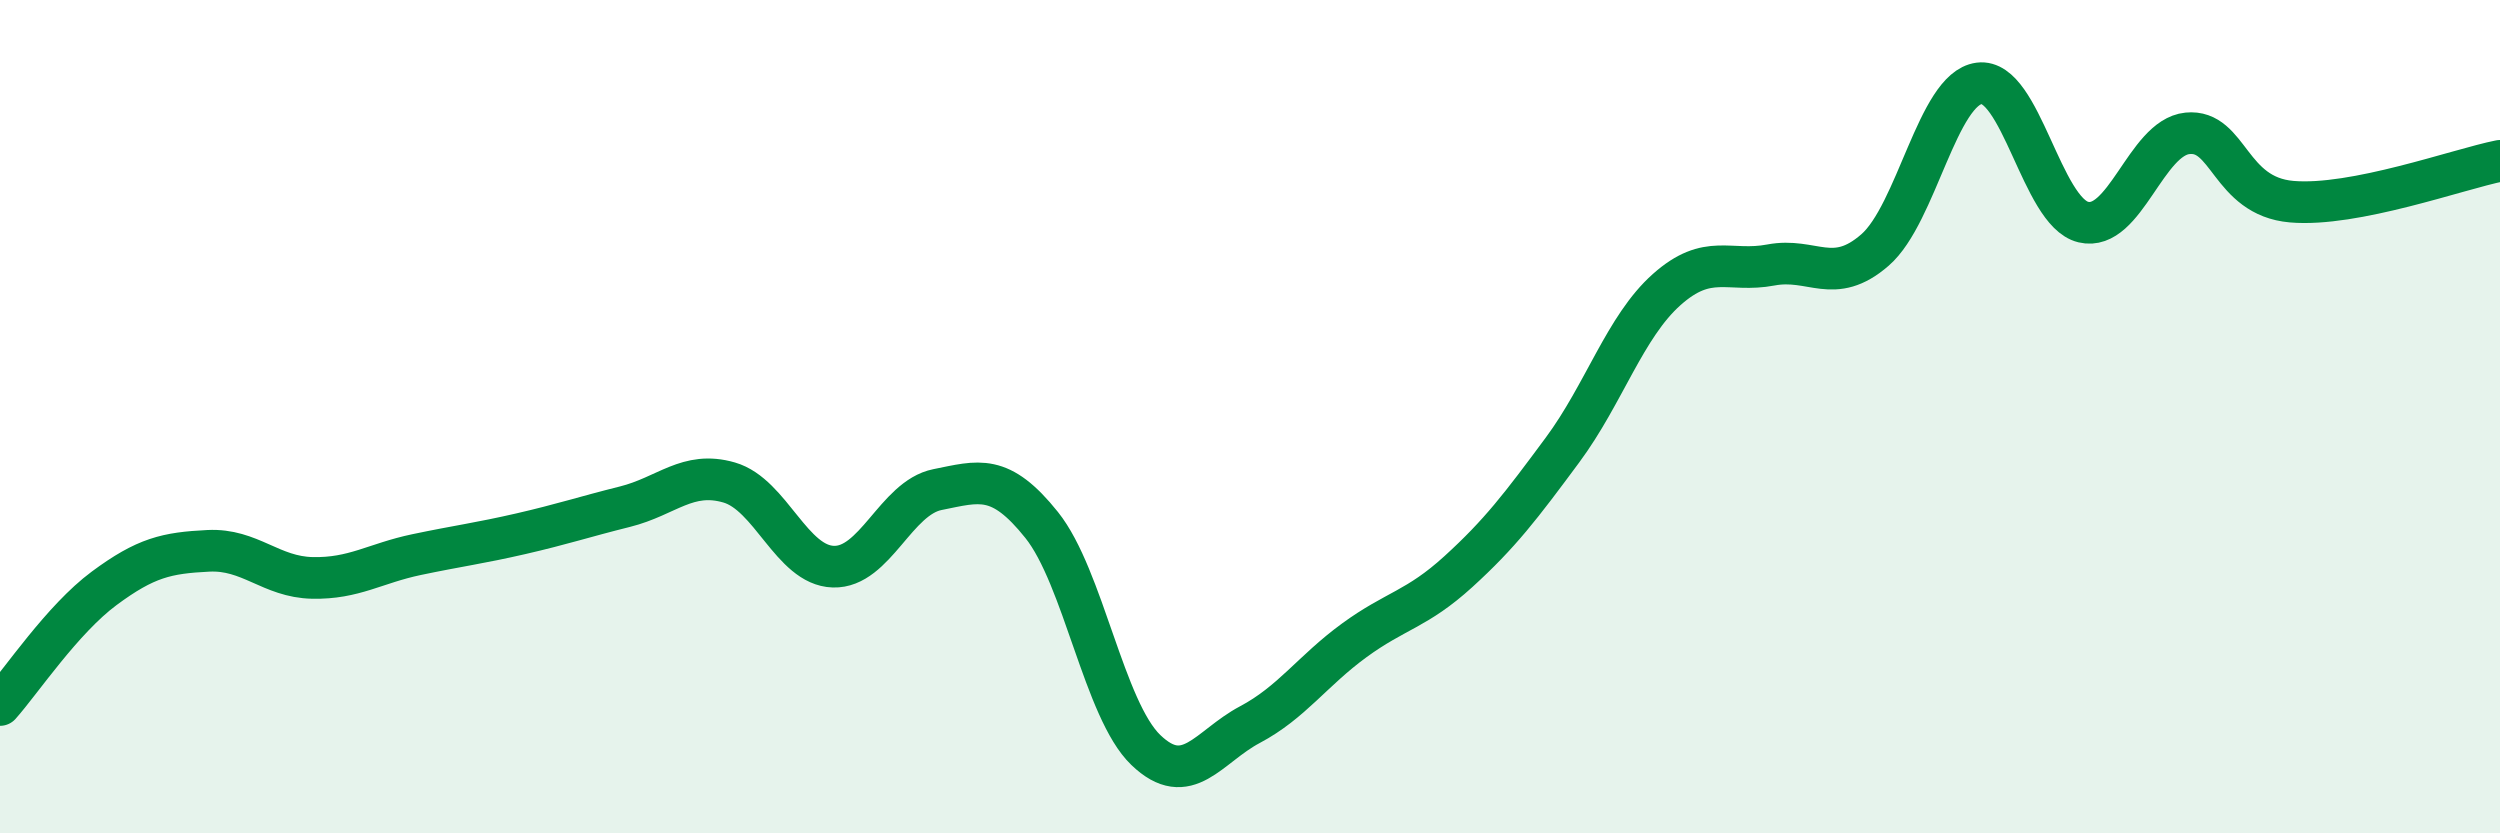
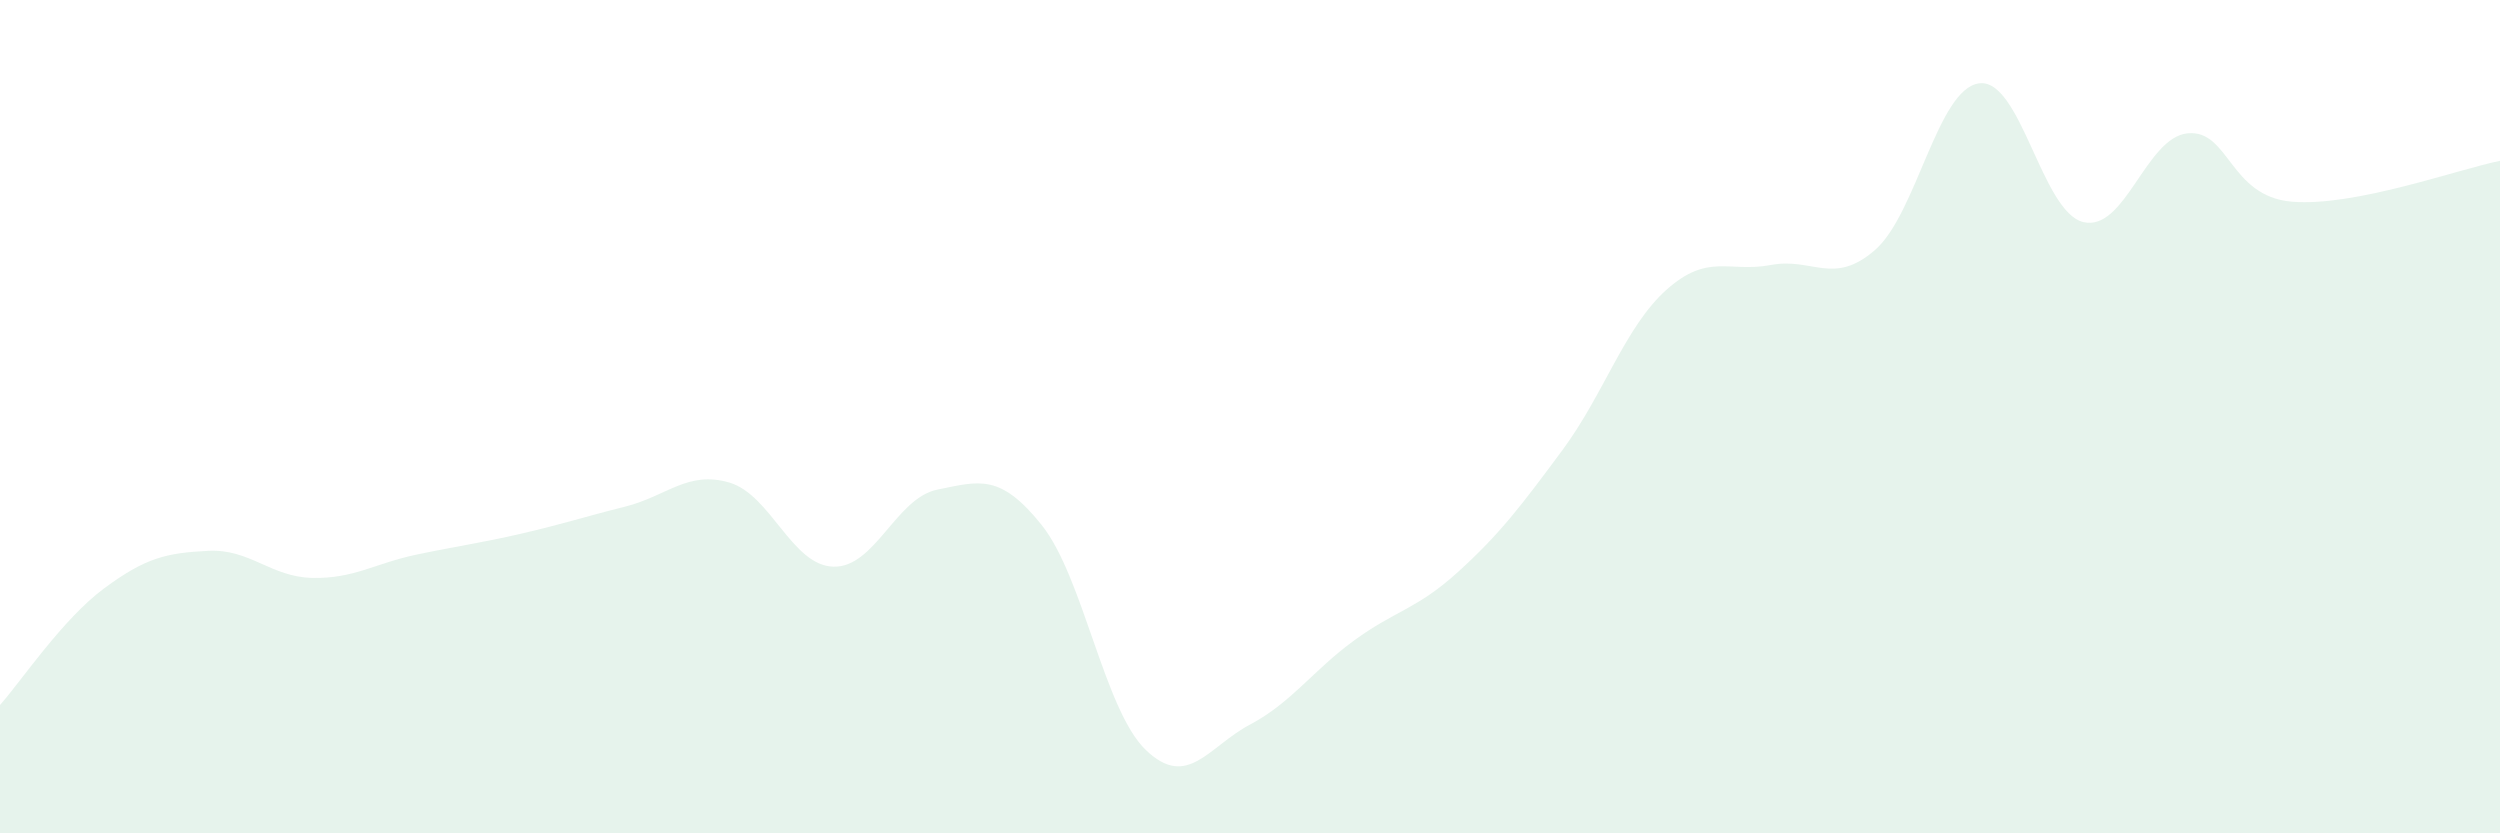
<svg xmlns="http://www.w3.org/2000/svg" width="60" height="20" viewBox="0 0 60 20">
  <path d="M 0,16.92 C 0.5,16.36 1.5,14.86 2.5,14.12 C 3.5,13.38 4,13.27 5,13.22 C 6,13.17 6.5,13.85 7.5,13.87 C 8.5,13.89 9,13.52 10,13.31 C 11,13.1 11.5,13.04 12.5,12.81 C 13.5,12.58 14,12.41 15,12.16 C 16,11.91 16.5,11.29 17.5,11.58 C 18.5,11.87 19,13.57 20,13.6 C 21,13.63 21.5,11.95 22.5,11.75 C 23.5,11.55 24,11.35 25,12.6 C 26,13.85 26.5,17.04 27.5,18 C 28.5,18.96 29,17.92 30,17.39 C 31,16.86 31.5,16.1 32.5,15.37 C 33.5,14.64 34,14.63 35,13.72 C 36,12.81 36.5,12.15 37.5,10.8 C 38.5,9.45 39,7.84 40,6.95 C 41,6.06 41.5,6.55 42.5,6.36 C 43.5,6.17 44,6.87 45,6 C 46,5.13 46.5,2.13 47.5,2 C 48.5,1.87 49,5.09 50,5.33 C 51,5.57 51.5,3.3 52.5,3.2 C 53.5,3.1 53.5,4.71 55,4.84 C 56.5,4.97 59,4.06 60,3.86L60 20L0 20Z" fill="#008740" opacity="0.1" stroke-linecap="round" stroke-linejoin="round" />
-   <path d="M 0,16.92 C 0.5,16.36 1.5,14.86 2.5,14.12 C 3.5,13.38 4,13.27 5,13.22 C 6,13.17 6.5,13.85 7.5,13.87 C 8.5,13.89 9,13.52 10,13.31 C 11,13.1 11.5,13.04 12.5,12.81 C 13.5,12.58 14,12.41 15,12.16 C 16,11.91 16.5,11.29 17.5,11.58 C 18.5,11.87 19,13.57 20,13.6 C 21,13.63 21.5,11.95 22.5,11.75 C 23.5,11.55 24,11.35 25,12.6 C 26,13.85 26.5,17.04 27.5,18 C 28.5,18.96 29,17.92 30,17.39 C 31,16.86 31.5,16.1 32.5,15.37 C 33.5,14.64 34,14.63 35,13.72 C 36,12.81 36.5,12.15 37.5,10.8 C 38.5,9.45 39,7.84 40,6.95 C 41,6.06 41.5,6.55 42.5,6.36 C 43.5,6.17 44,6.87 45,6 C 46,5.13 46.5,2.13 47.5,2 C 48.5,1.87 49,5.09 50,5.33 C 51,5.57 51.5,3.3 52.5,3.2 C 53.5,3.1 53.5,4.71 55,4.84 C 56.5,4.97 59,4.06 60,3.86" stroke="#008740" stroke-width="1" fill="none" stroke-linecap="round" stroke-linejoin="round" />
</svg>